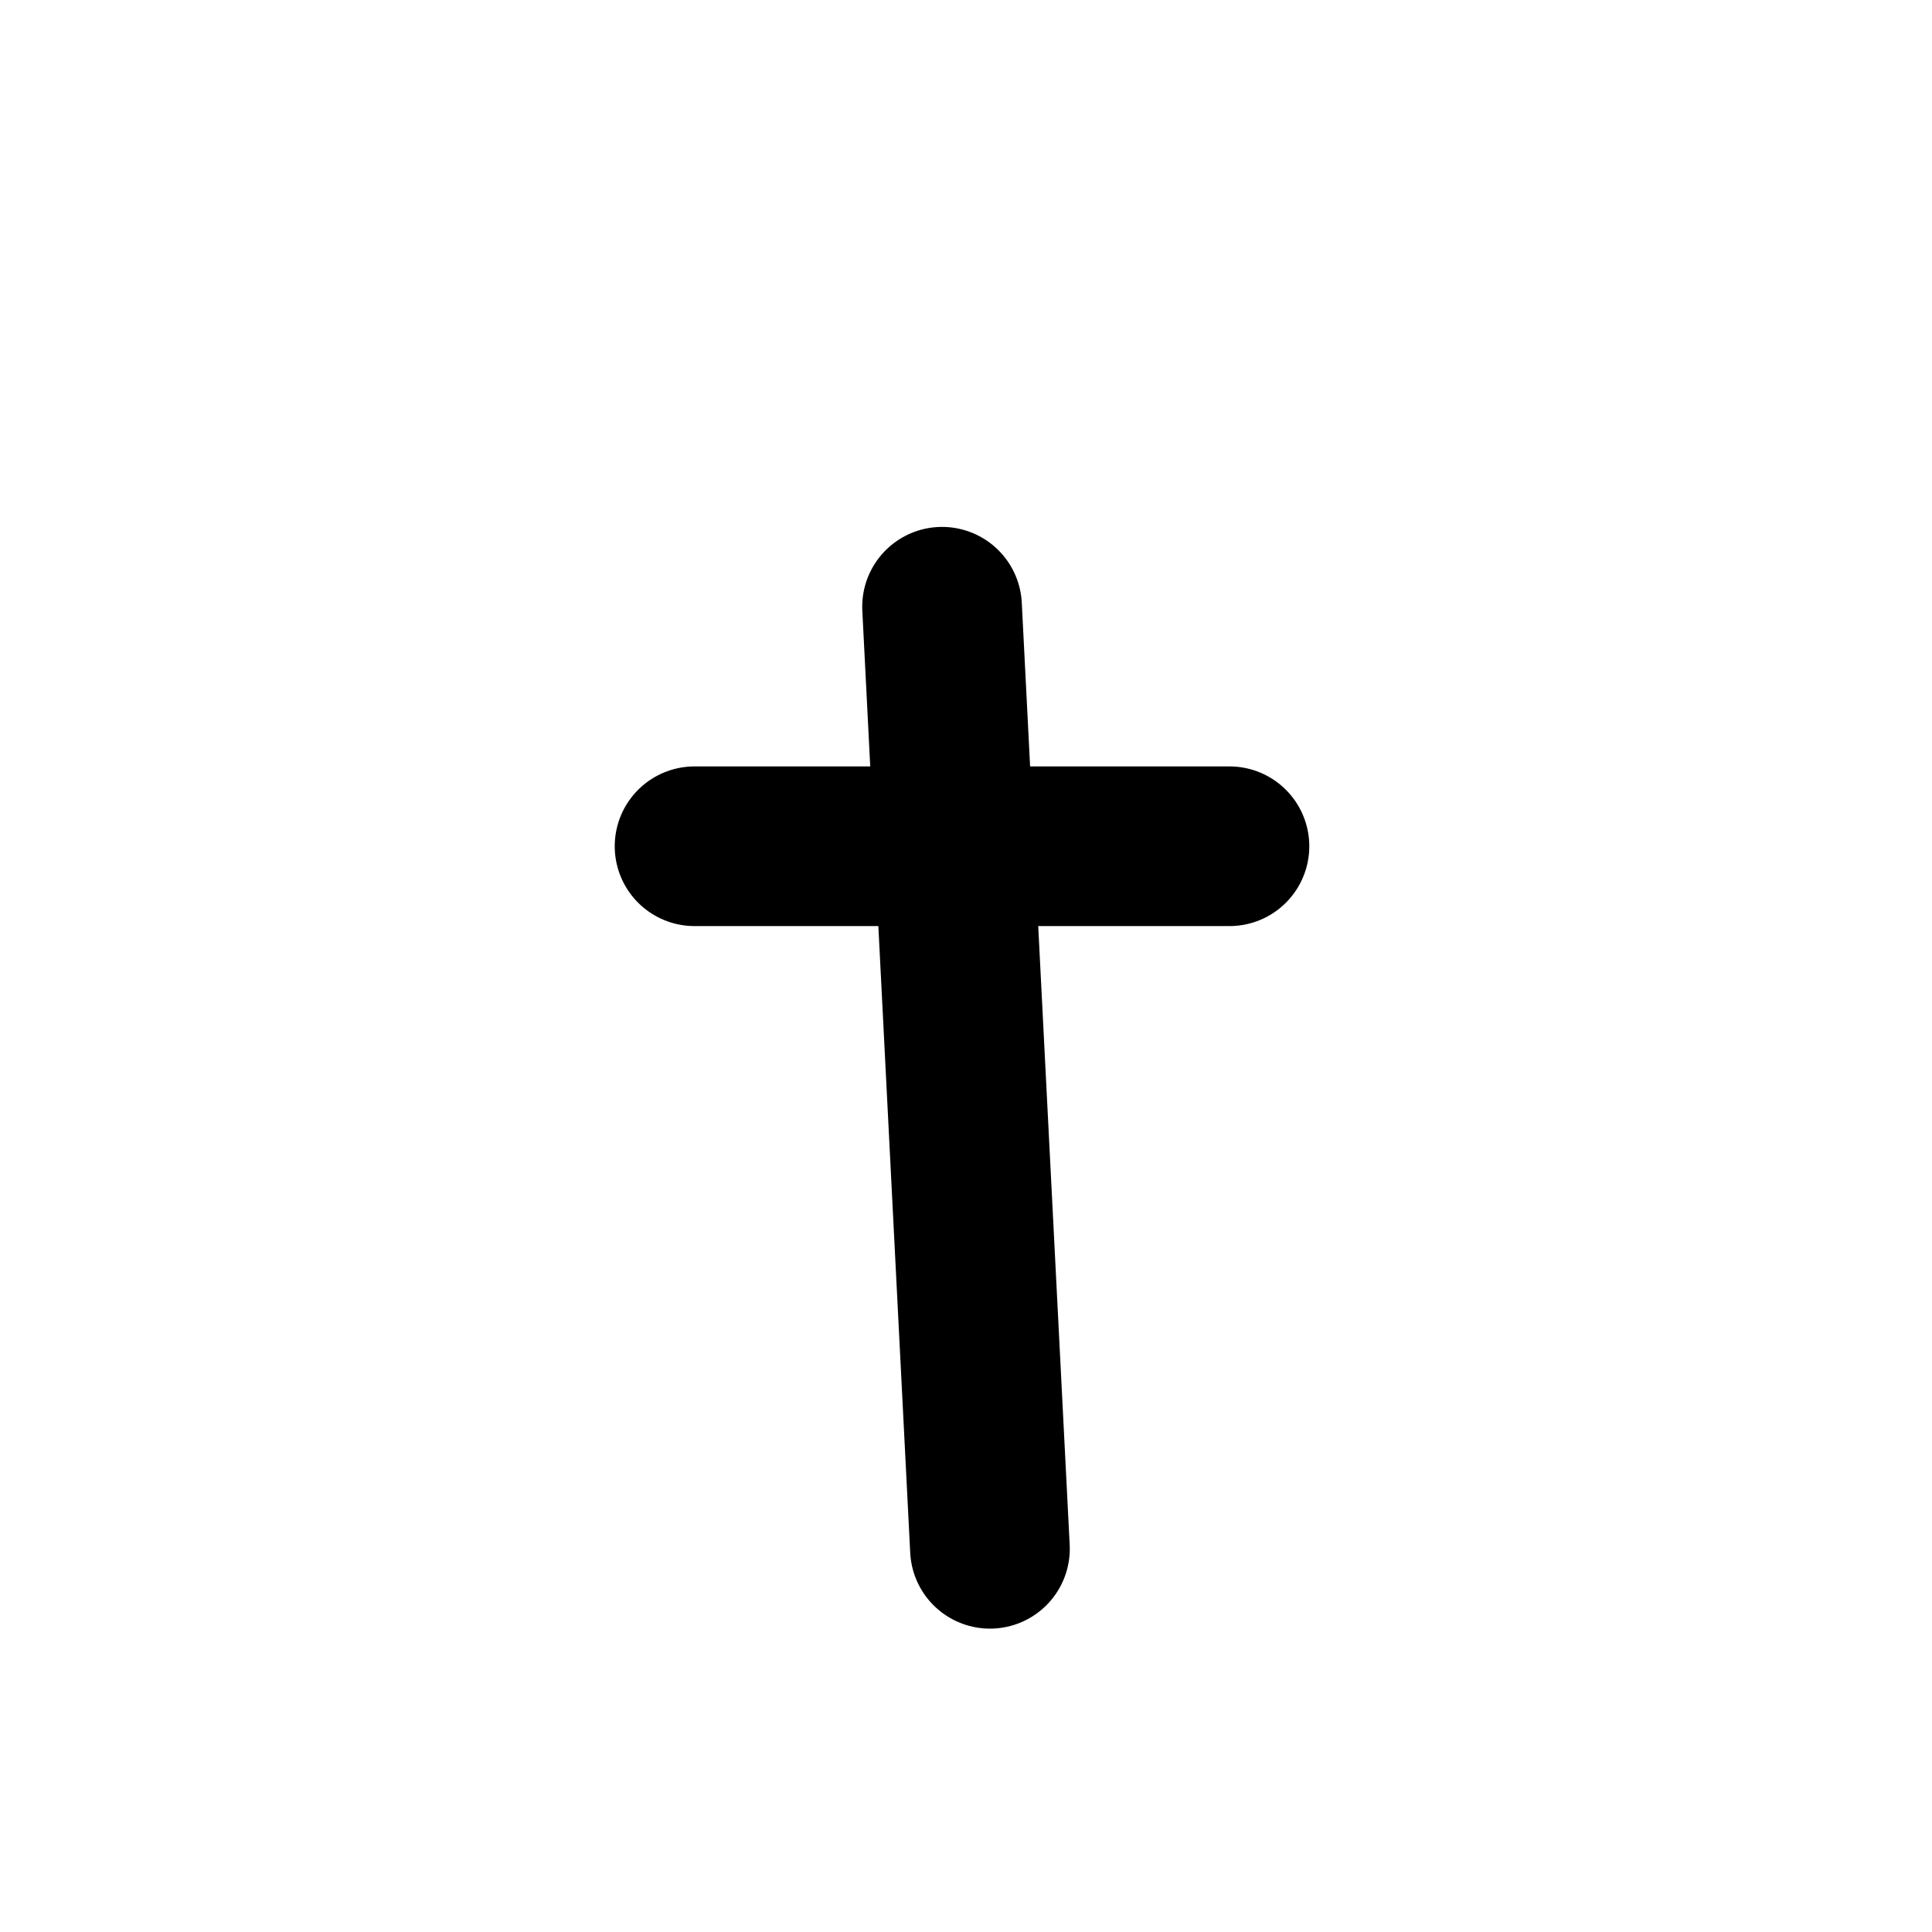
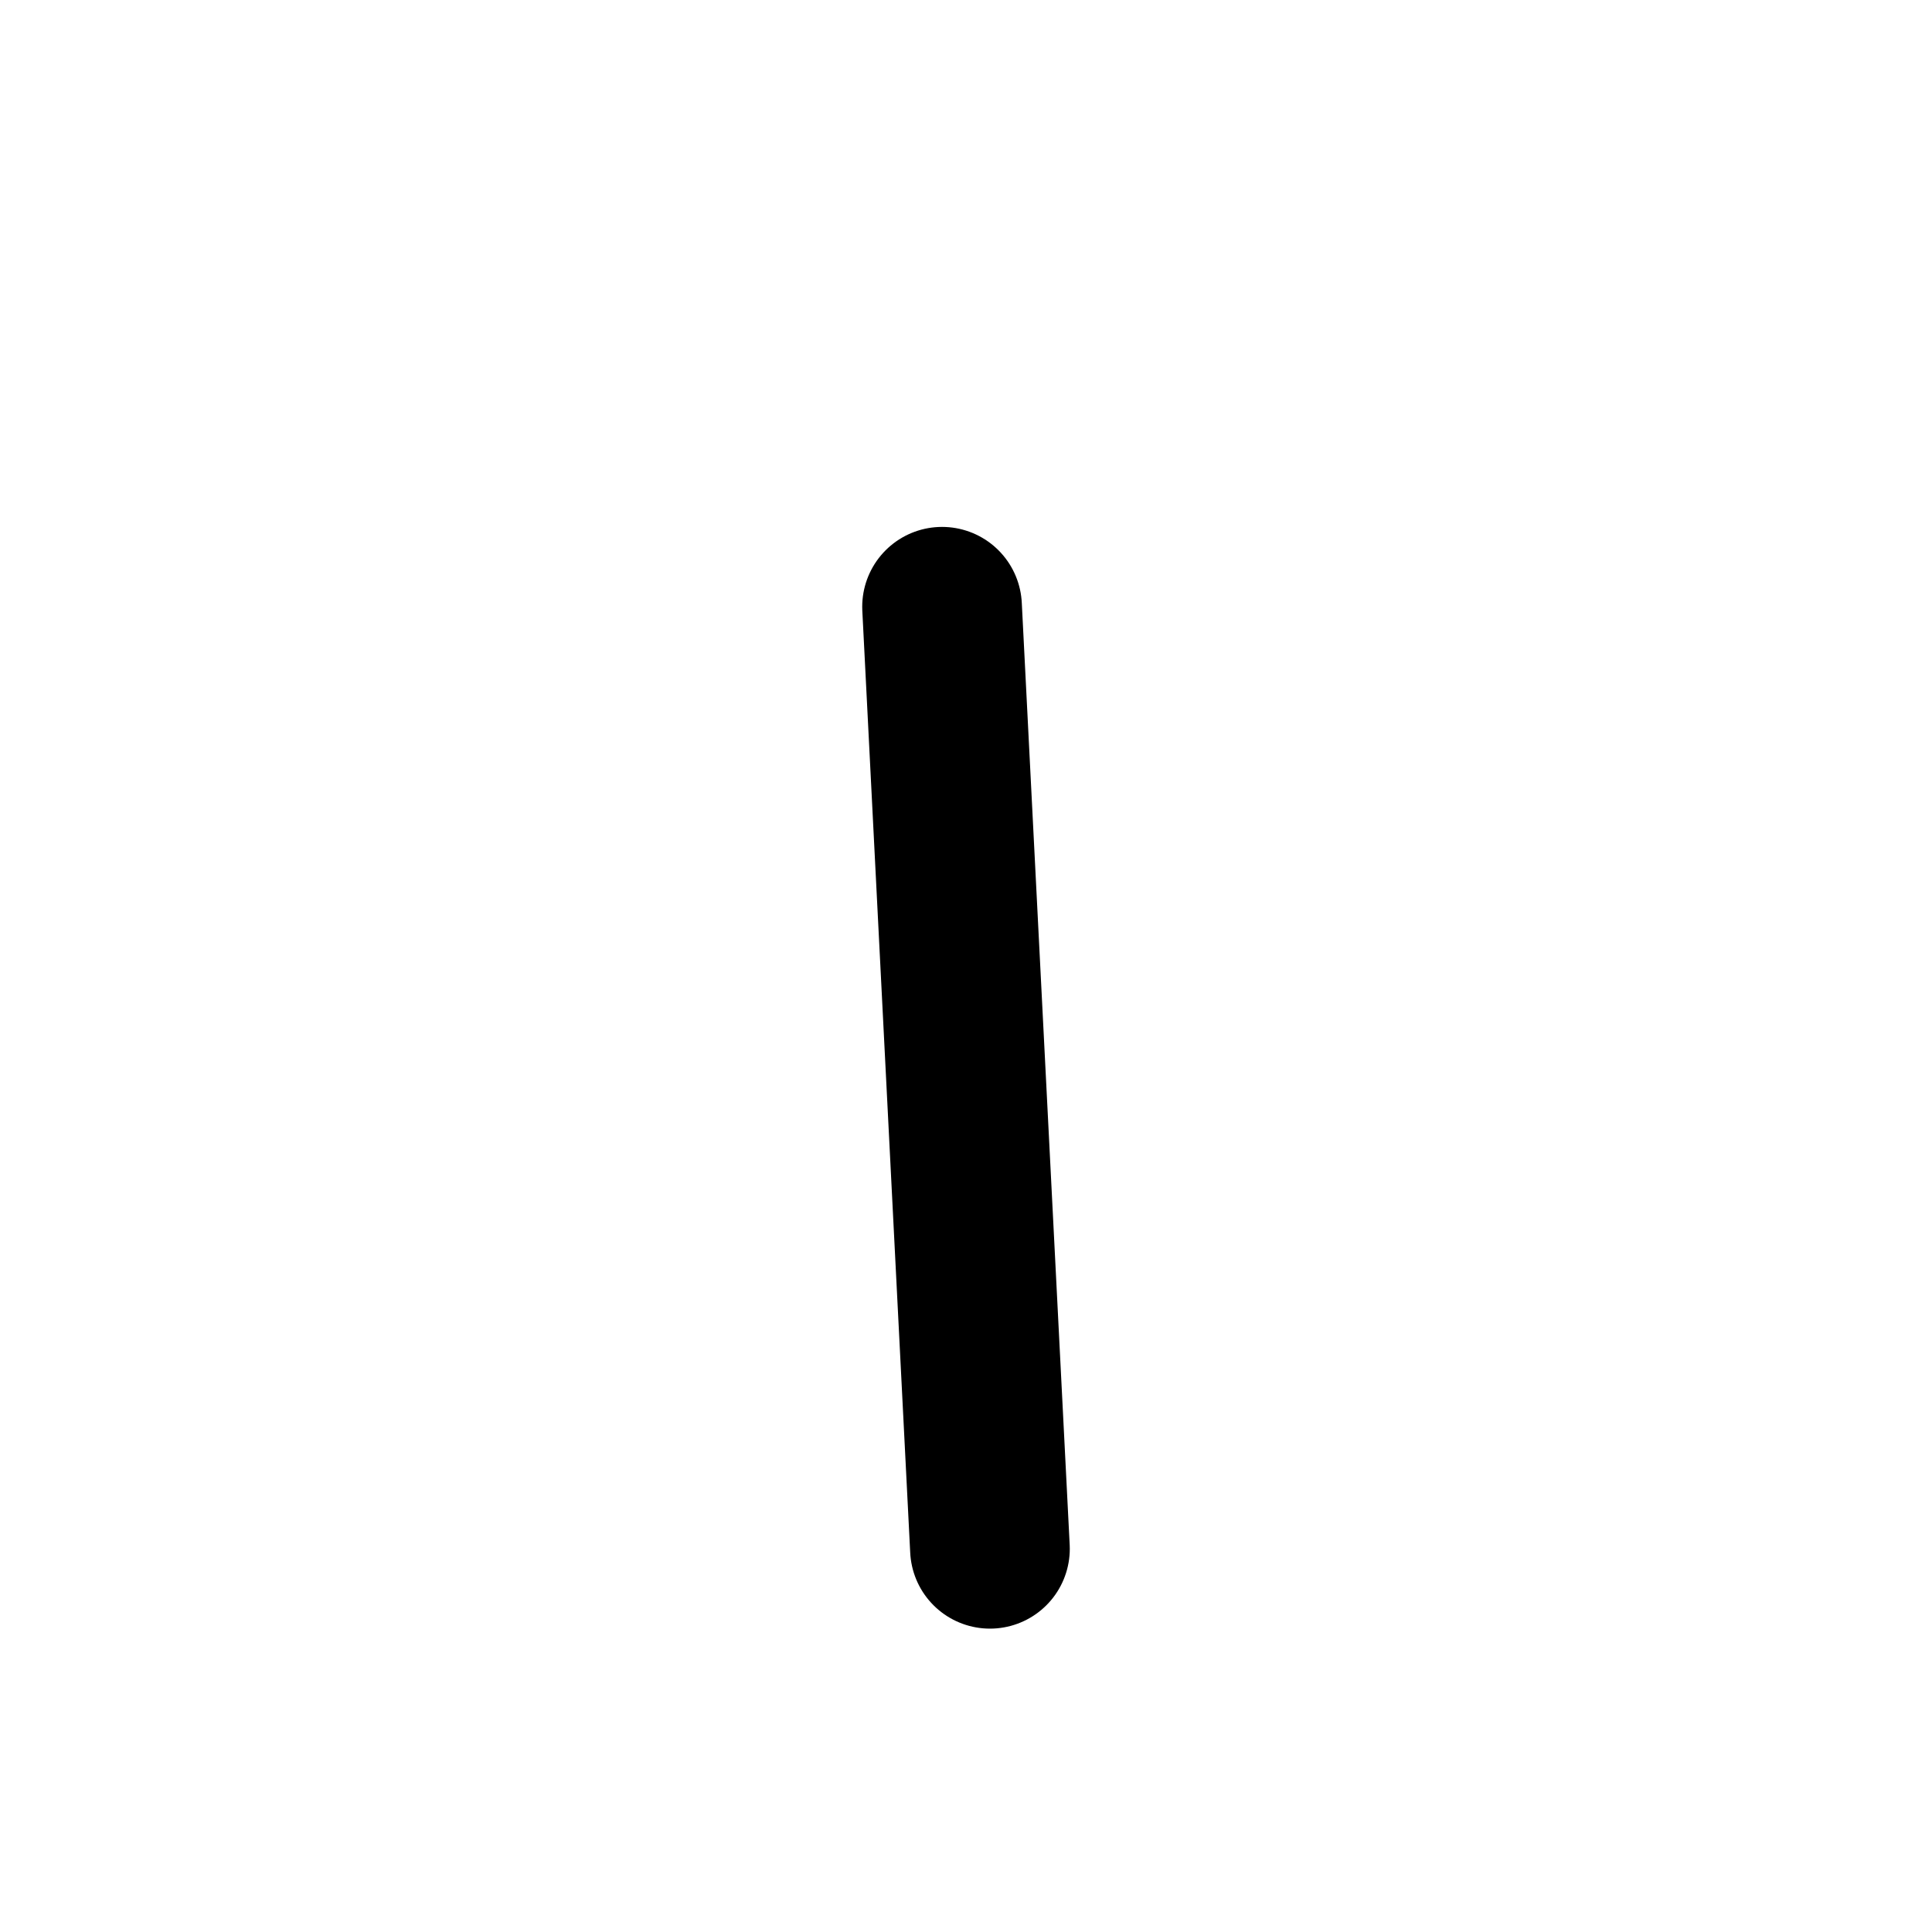
<svg xmlns="http://www.w3.org/2000/svg" width="121" height="121" viewBox="0 0 121 121" fill="none">
  <path d="M59 38L62 97" stroke="black" stroke-width="10" stroke-linecap="round" stroke-linejoin="round" />
-   <path d="M43.5 53H77" stroke="black" stroke-width="10" stroke-linecap="round" stroke-linejoin="round" />
</svg>